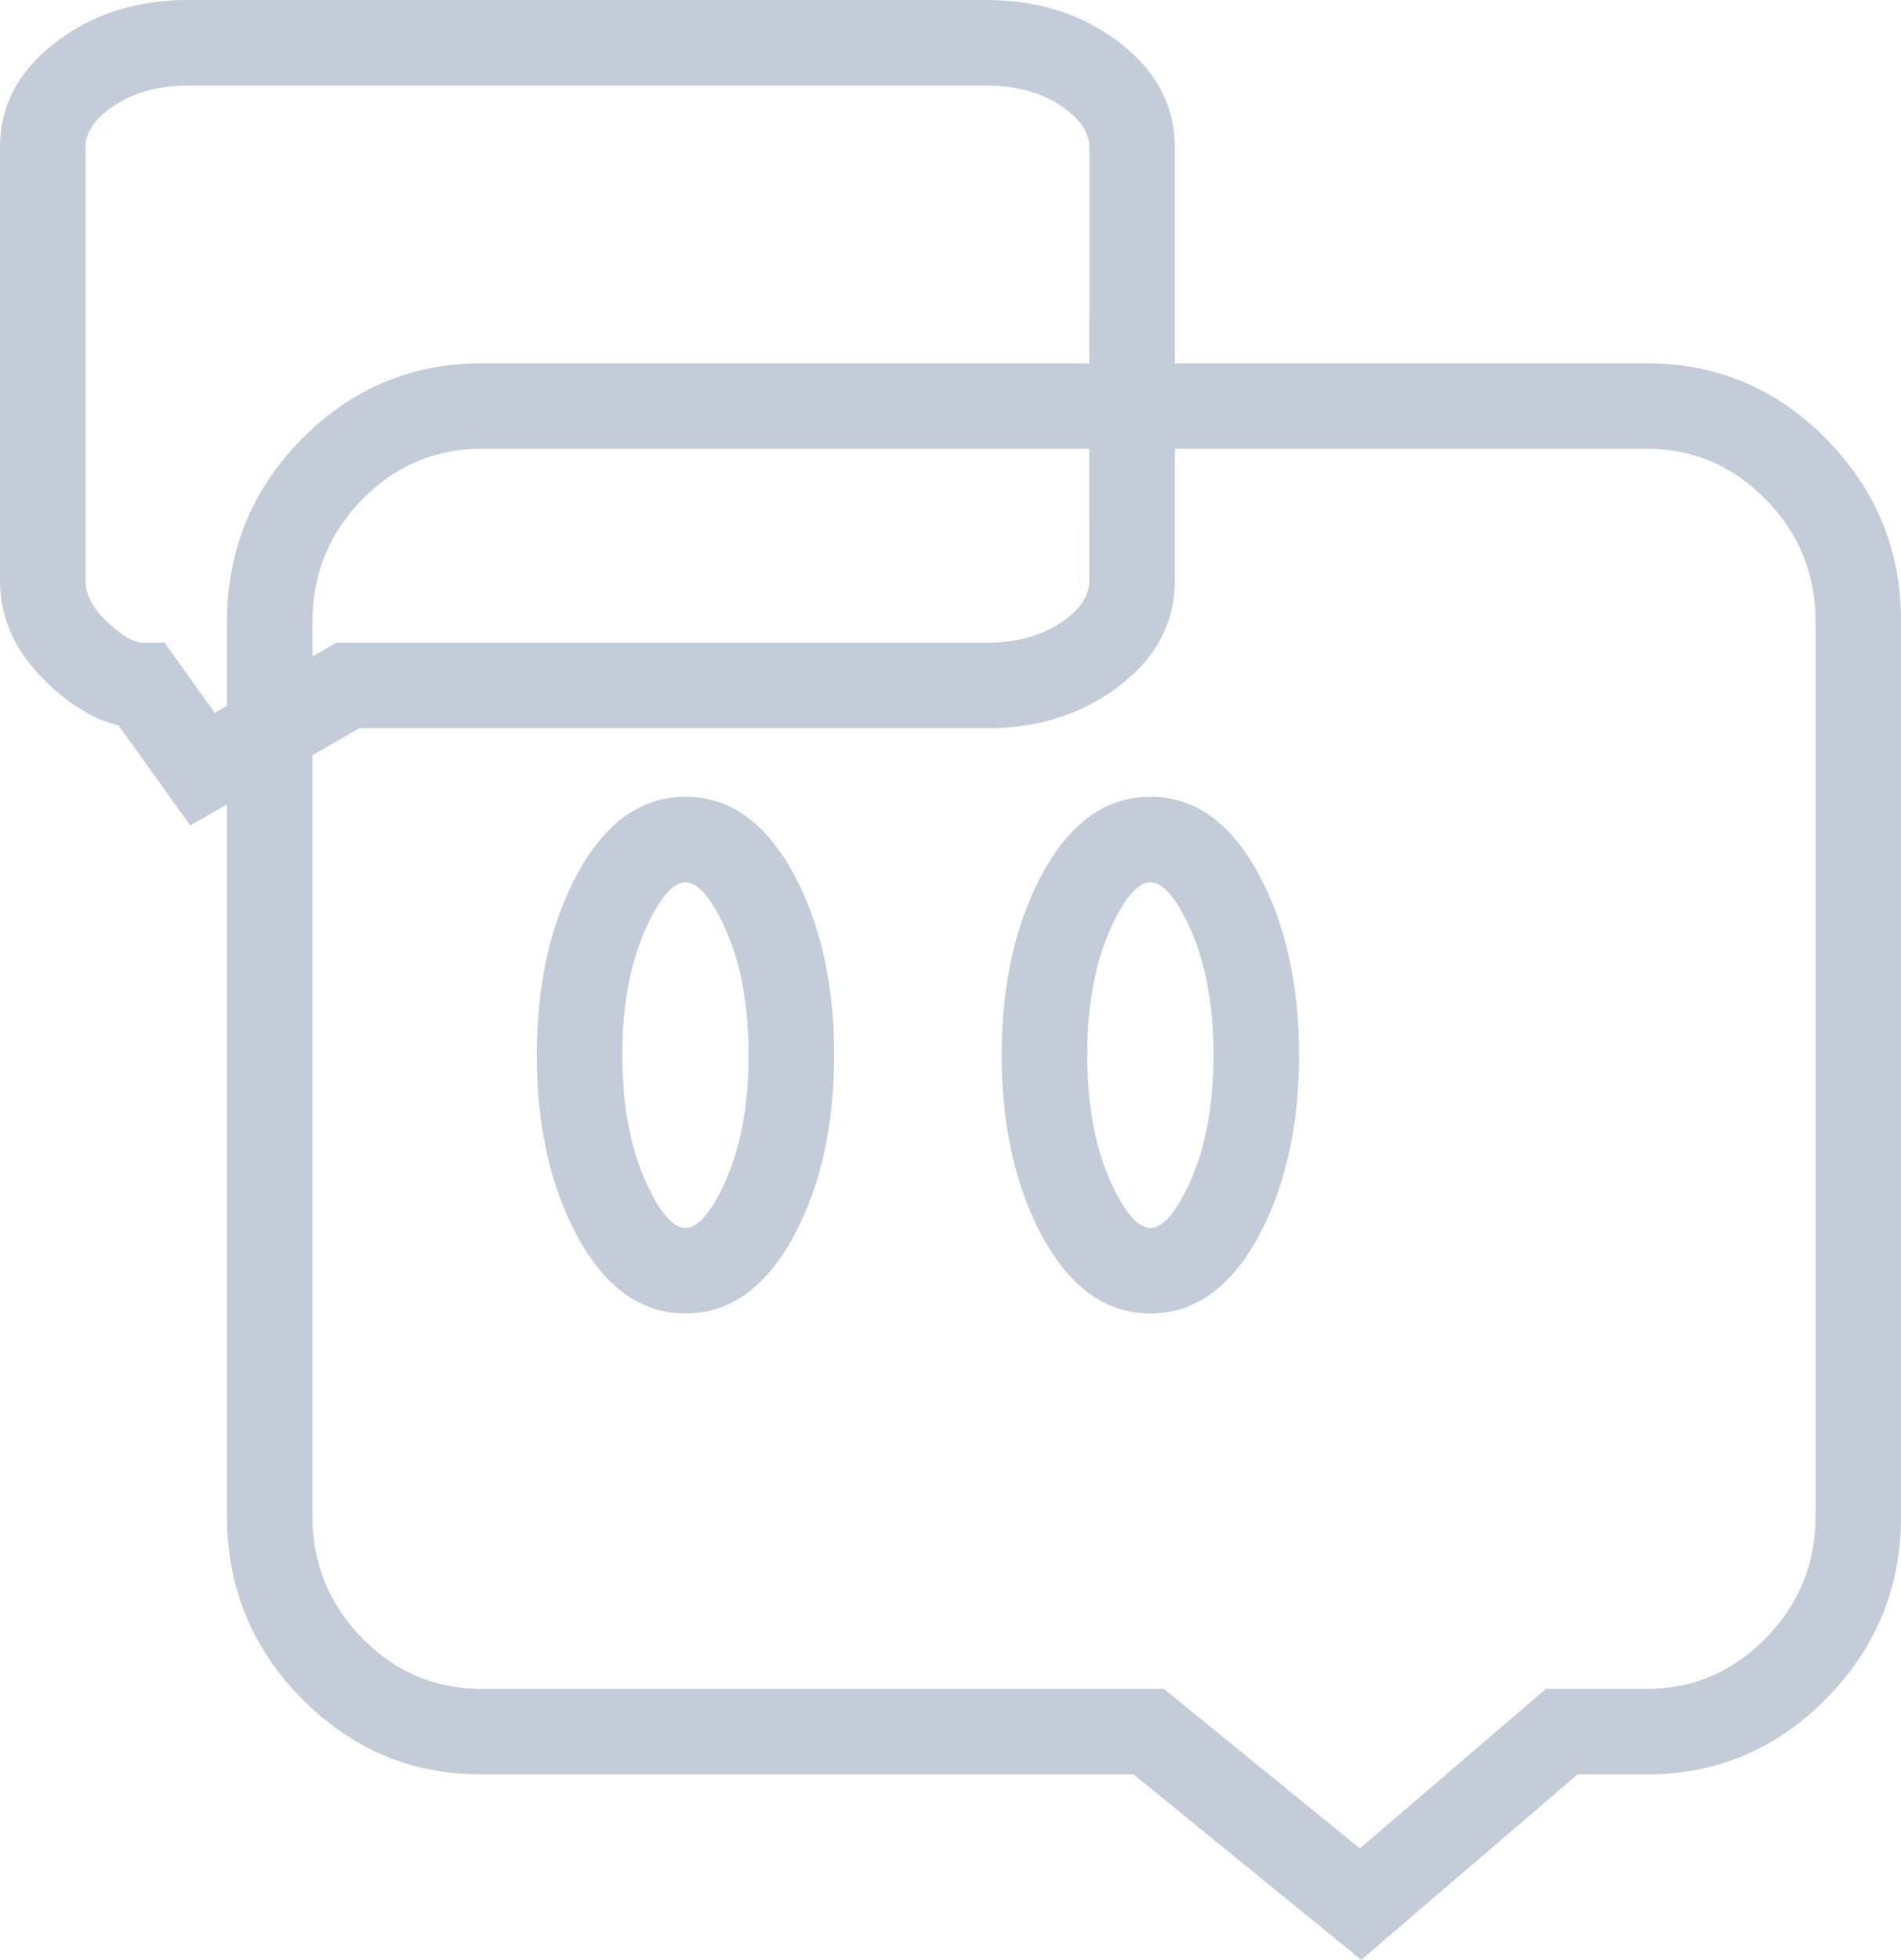
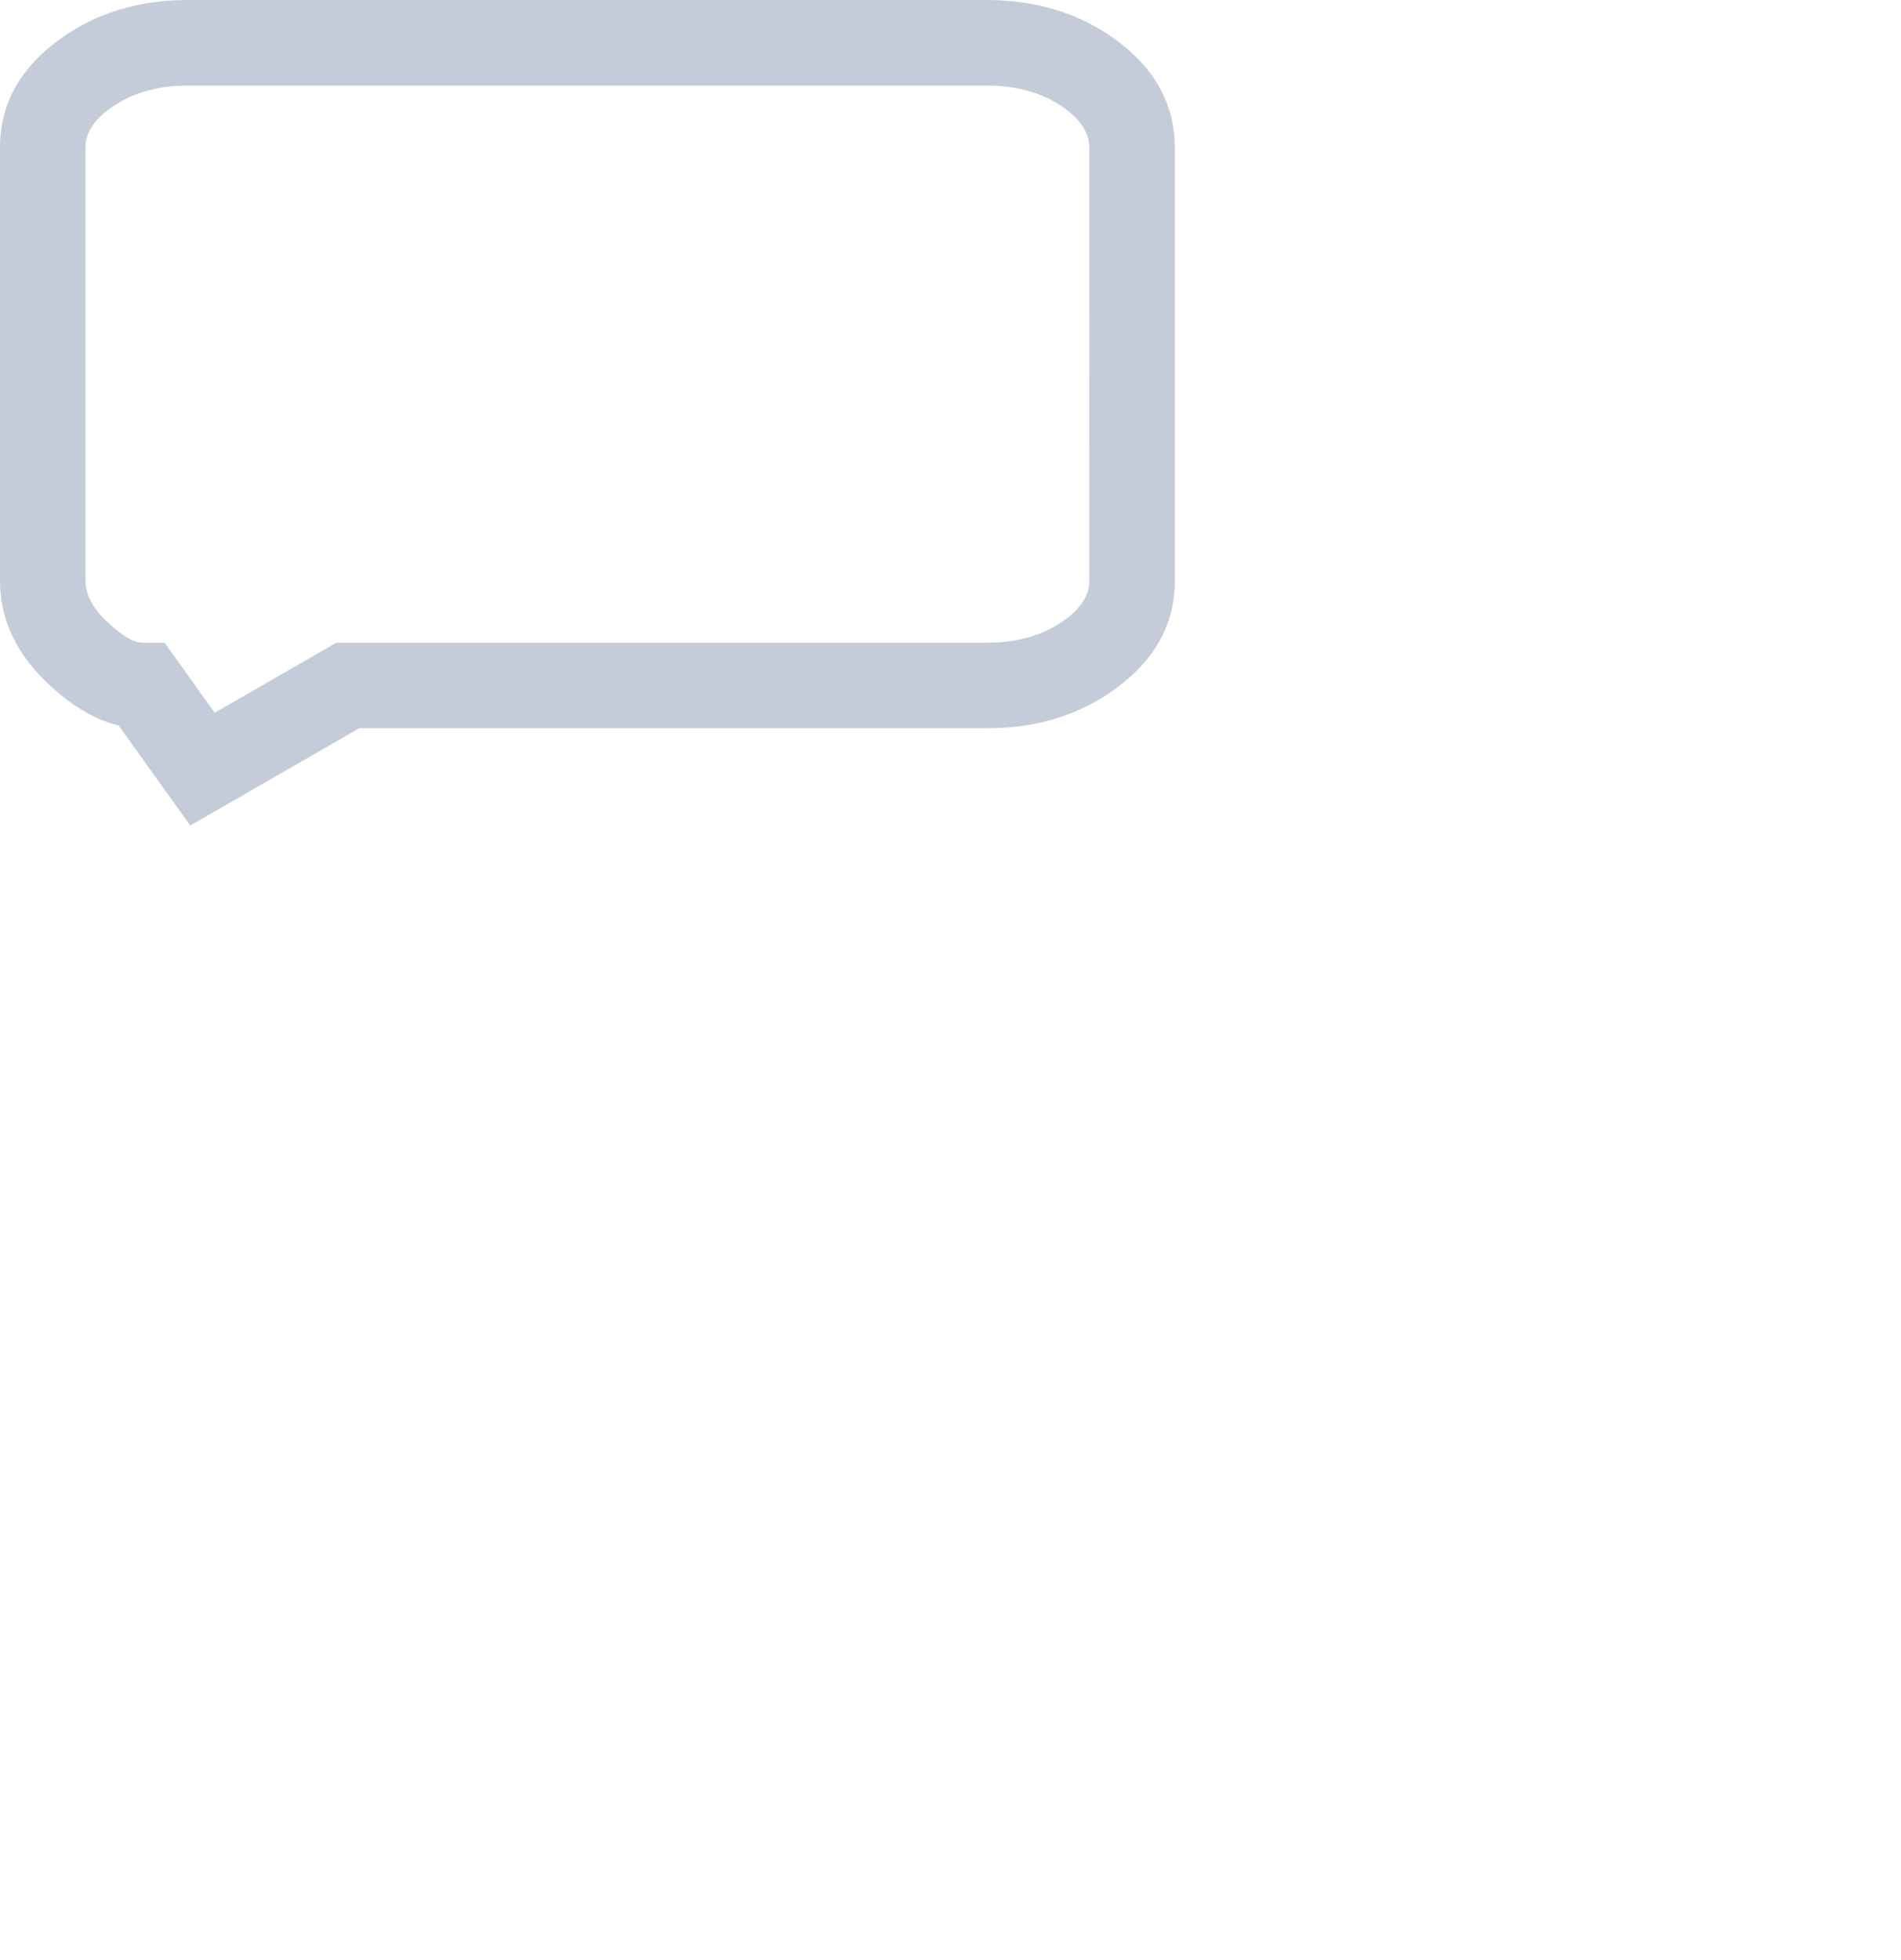
<svg xmlns="http://www.w3.org/2000/svg" fill="none" version="1.1" width="22.232" height="22.915" viewBox="0 0 22.232 22.915">
  <g>
    <g>
      <g>
        <g>
-           <path d="M22.233,17.727L22.233,7.267Q22.233,6.023,21.361,5.136Q20.487,4.247,19.255,4.247L5.631,4.247Q4.396,4.25,3.525,5.137Q2.658,6.019,2.654,7.265L2.654,17.727Q2.654,18.971,3.525,19.857Q4.4,20.747,5.631,20.747L13.257,20.747L15.92,22.915L18.449,20.747L19.255,20.747Q20.487,20.747,21.361,19.857Q22.233,18.971,22.233,17.727ZM20.648,5.837Q21.233,6.432,21.233,7.267L21.233,17.727Q21.233,18.562,20.648,19.156Q20.068,19.747,19.255,19.747L18.079,19.747L15.903,21.612L13.612,19.747L5.631,19.747Q4.819,19.747,4.238,19.156Q3.654,18.562,3.654,17.727L3.654,7.268Q3.657,6.429,4.238,5.837Q4.817,5.249,5.631,5.247L19.255,5.247Q20.068,5.247,20.648,5.837Z" fill-rule="evenodd" fill="#C3CCD8" fill-opacity="1" />
-         </g>
+           </g>
        <g>
-           <path d="M9.341,10.334Q8.841,9.316,8.017,9.316Q7.192,9.316,6.692,10.334Q6.278,11.176,6.278,12.337Q6.278,13.497,6.692,14.339Q7.192,15.357,8.017,15.357Q8.841,15.357,9.341,14.34Q9.755,13.497,9.755,12.337Q9.755,11.177,9.341,10.334ZM14.778,10.334Q14.278,9.316,13.453,9.316Q12.629,9.316,12.129,10.334Q11.715,11.176,11.715,12.337Q11.715,13.497,12.129,14.339Q12.629,15.357,13.453,15.357Q14.278,15.357,14.778,14.339Q15.192,13.497,15.192,12.337Q15.192,11.176,14.778,10.334ZM7.59,10.775Q7.815,10.316,8.017,10.316Q8.218,10.316,8.444,10.775Q8.755,11.409,8.755,12.337Q8.755,13.264,8.444,13.898Q8.218,14.357,8.017,14.357Q7.815,14.357,7.59,13.898Q7.278,13.265,7.278,12.337Q7.278,11.409,7.59,10.775ZM13.026,10.775Q13.252,10.316,13.453,10.316Q13.655,10.316,13.881,10.775Q14.192,11.409,14.192,12.337Q14.192,13.265,13.881,13.898Q13.655,14.357,13.453,14.357Q13.252,14.357,13.026,13.898Q12.715,13.265,12.715,12.337Q12.715,11.409,13.026,10.775Z" fill-rule="evenodd" fill="#C3CCD8" fill-opacity="1" />
-         </g>
+           </g>
      </g>
    </g>
    <g transform="matrix(-1,0,0,1,26.479,0)">
      <g>
        <g>
          <path d="M25.884,8.025Q26.479,7.48,26.479,6.793L26.479,1.722Q26.479,0.962,25.772,0.453Q25.142,0,24.28,0L14.938,0Q14.074,0.002,13.447,0.453Q12.743,0.959,12.74,1.72L12.74,6.793Q12.74,7.554,13.446,8.062Q14.076,8.515,14.938,8.515L22.278,8.515L24.254,9.652L25.092,8.482Q25.489,8.387,25.884,8.025ZM25.479,1.722L25.479,6.793Q25.479,7.04,25.208,7.288Q24.96,7.515,24.811,7.515L24.554,7.515L23.968,8.334L22.546,7.515L14.938,7.515Q14.399,7.515,14.03,7.251Q13.74,7.041,13.74,6.793L13.739,1.724Q13.741,1.474,14.031,1.265Q14.397,1.001,14.938,1L24.28,1Q24.82,1,25.188,1.265Q25.479,1.474,25.479,1.722Z" fill-rule="evenodd" fill="#C3CCD8" fill-opacity="1" />
        </g>
      </g>
    </g>
  </g>
</svg>